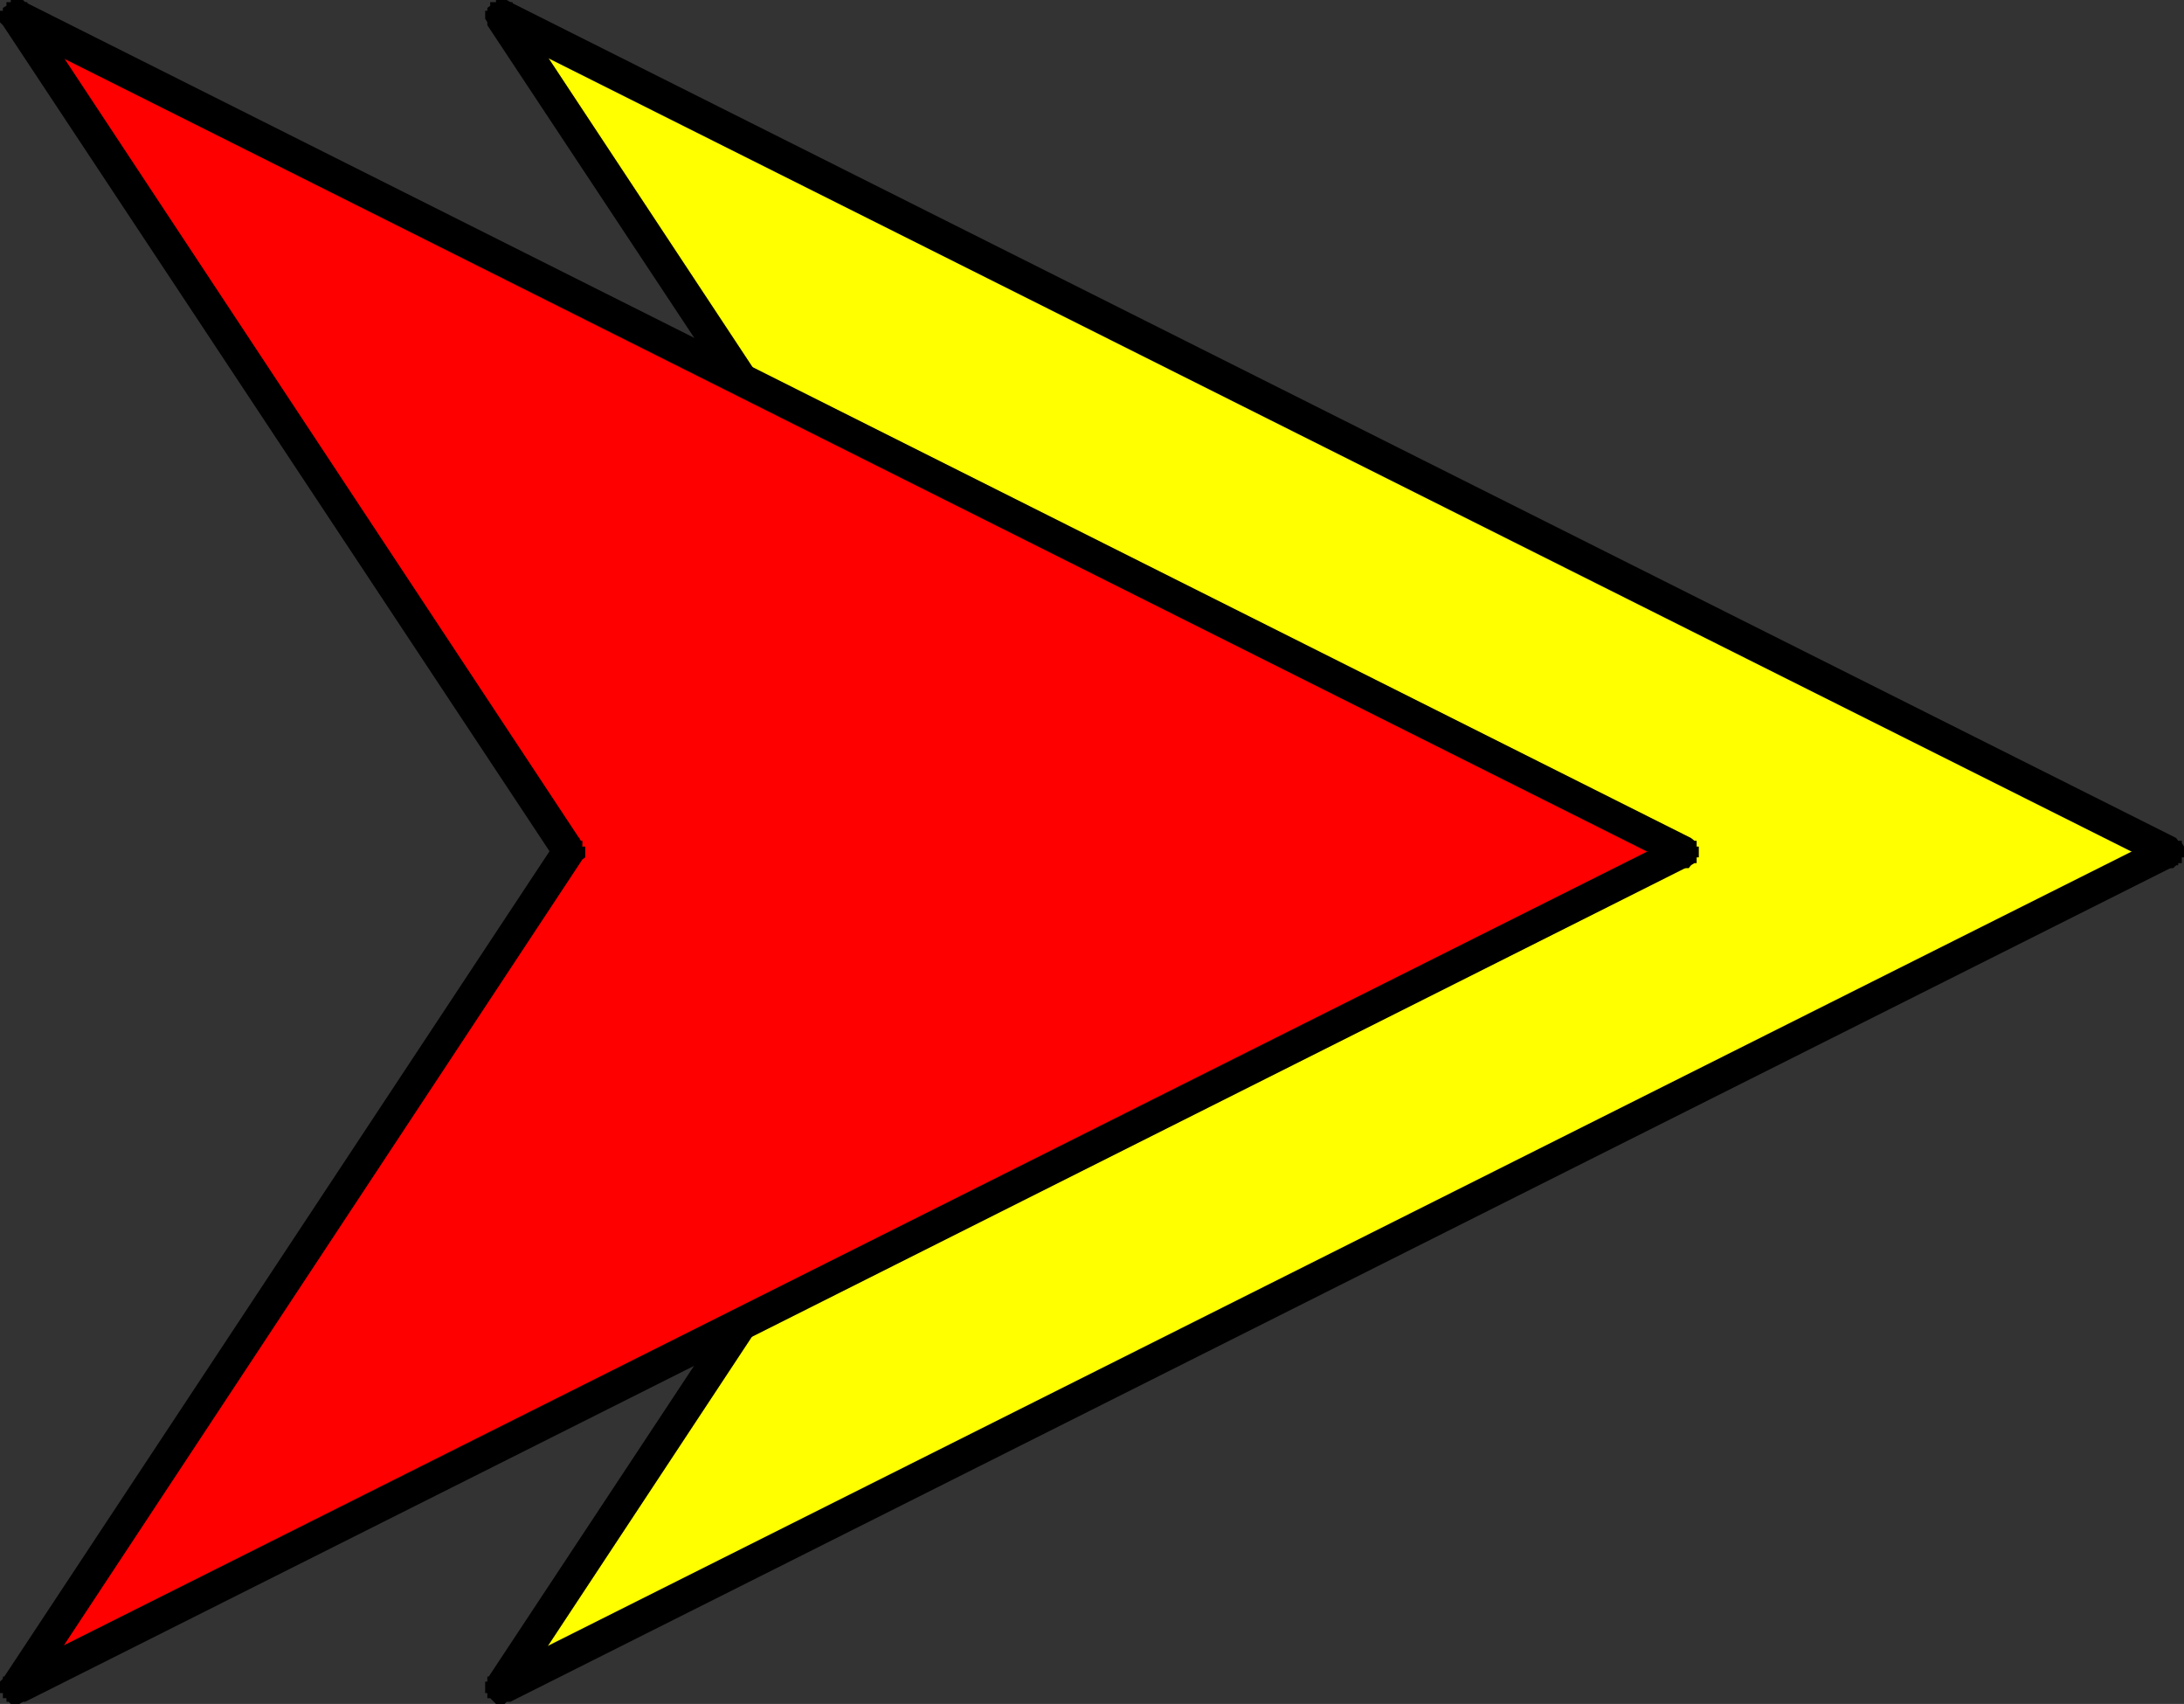
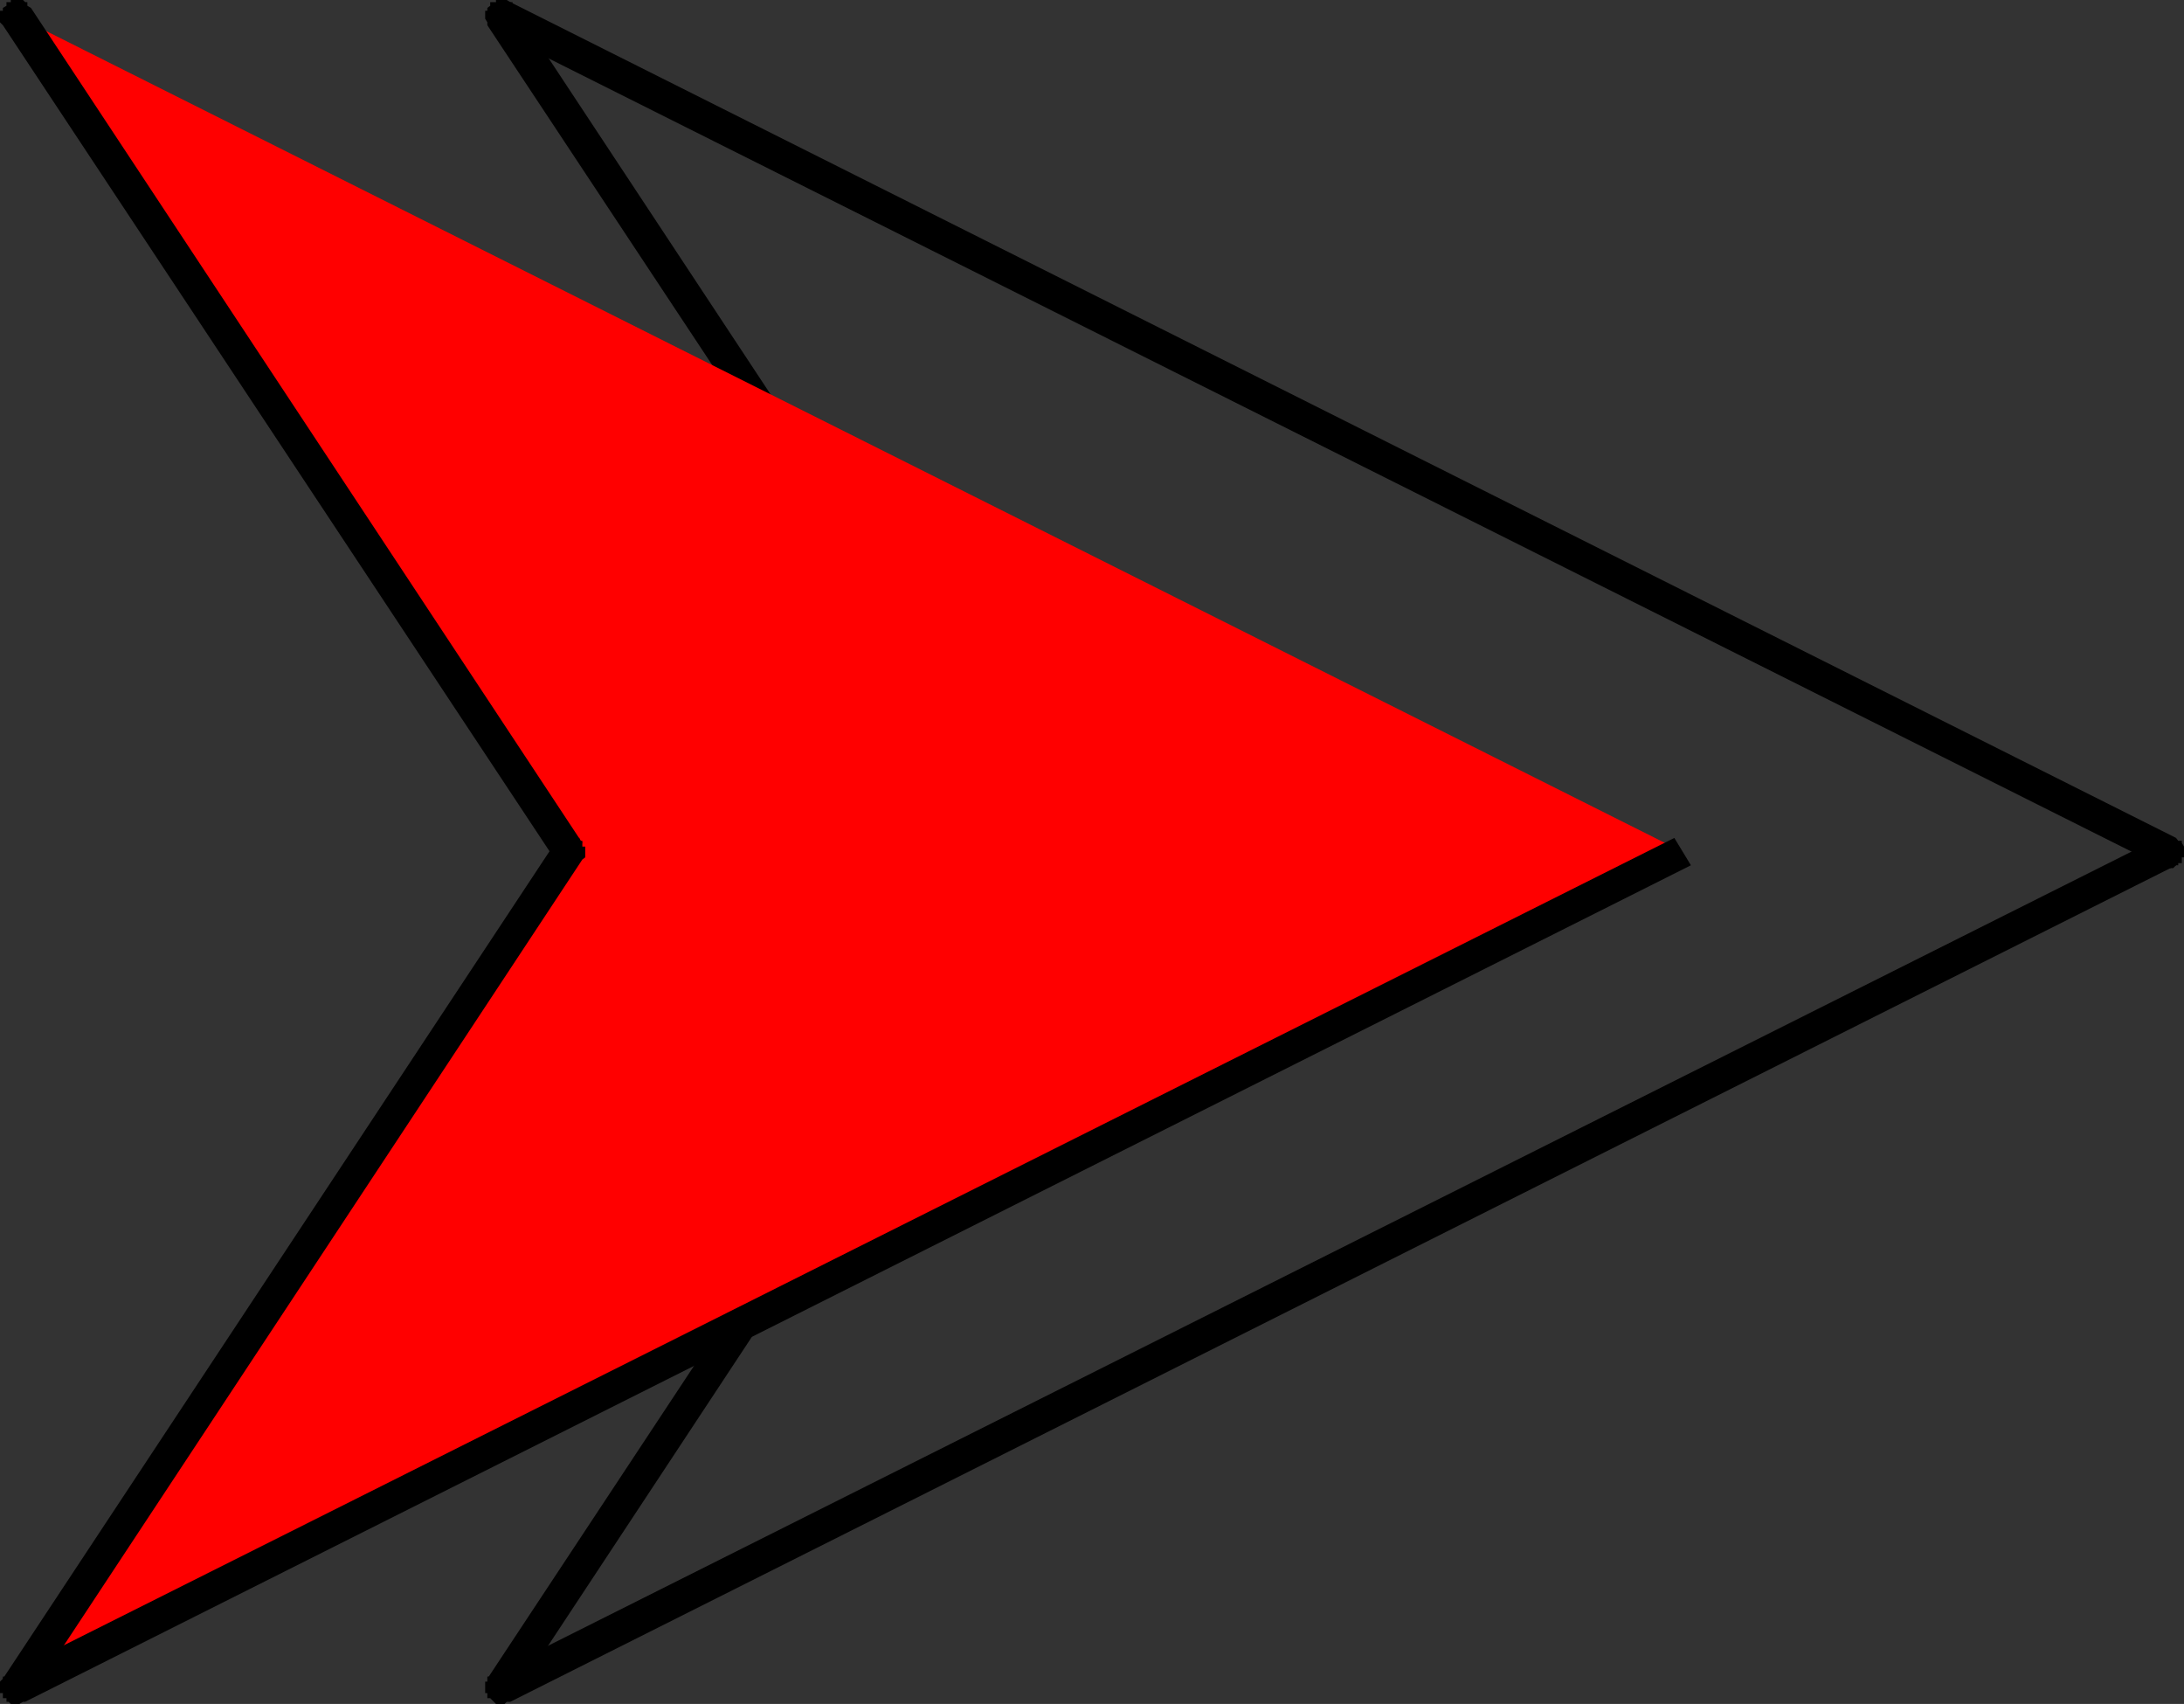
<svg xmlns="http://www.w3.org/2000/svg" xmlns:ns1="http://sodipodi.sourceforge.net/DTD/sodipodi-0.dtd" xmlns:ns2="http://www.inkscape.org/namespaces/inkscape" version="1.0" width="129.724mm" height="101.18mm" id="svg10" ns1:docname="Arrow 1263.wmf">
  <rect width="100%" height="100%" fill="#333333" stroke="none" />
  <ns1:namedview id="namedview10" pagecolor="#ffffff" bordercolor="#000000" borderopacity="0.25" ns2:showpageshadow="2" ns2:pageopacity="0.0" ns2:pagecheckerboard="0" ns2:deskcolor="#d1d1d1" ns2:document-units="mm" />
  <defs id="defs1">
    <pattern id="WMFhbasepattern" patternUnits="userSpaceOnUse" width="6" height="6" x="0" y="0" />
  </defs>
-   <path style="fill:#ffff00;fill-opacity:1;fill-rule:evenodd;stroke:none" d="M 486.577,191.126 112.635,378.697 236.421,191.126 112.635,3.716 Z" id="path1" />
  <path style="fill:#000000;fill-opacity:1;fill-rule:evenodd;stroke:none" d="m 109.403,376.758 5.171,5.17 373.942,-187.733 -3.878,-6.139 -373.78,187.41 4.848,5.008 -4.848,-5.008 -0.808,0.808 h -0.646 v 0.485 0.646 h -0.485 v 0.646 0.646 0.485 0.808 h 0.485 v 0.485 0.646 h 0.646 l 0.808,0.808 0.485,0.485 h 0.646 0.646 0.646 l 0.485,-0.485 h 0.808 z" id="path2" />
  <path style="fill:#000000;fill-opacity:1;fill-rule:evenodd;stroke:none" d="m 233.35,192.903 v -3.716 l -123.947,187.571 6.302,3.716 123.785,-187.571 v -3.716 3.716 l 0.646,-0.485 v -0.485 -0.808 -0.646 -0.485 l -0.646,-0.808 v -0.485 h -0.485 v -0.646 h -0.808 -0.485 v -0.646 h -0.485 -0.808 -0.646 -0.485 v 0.646 h -0.808 l -0.485,0.646 -0.646,0.485 z" id="path3" />
  <path style="fill:#000000;fill-opacity:1;fill-rule:evenodd;stroke:none" d="M 114.574,0.485 109.403,5.655 233.35,192.903 239.491,189.187 115.705,1.777 l -4.848,5.17 4.848,-5.17 V 1.292 h -0.646 V 0.485 h -0.485 L 113.766,0 h -0.485 -0.646 -0.646 -0.646 v 0.485 h -0.485 -0.808 V 1.292 l -0.646,0.485 v 0.646 h -0.485 v 0.808 0.485 0.485 l 0.485,0.808 v 0.646 z" id="path4" />
  <path style="fill:#000000;fill-opacity:1;fill-rule:evenodd;stroke:none" d="m 488.516,194.195 v -6.139 L 114.574,0.485 110.857,6.947 484.638,194.195 v -6.139 6.139 h 0.646 l 0.808,0.646 h 0.485 0.646 0.646 l 0.646,-0.646 h 0.485 v -0.485 h 0.808 v -0.808 -0.485 h 0.485 v -0.485 -0.808 -0.646 -0.485 l -0.485,-0.808 v -0.485 h -0.808 l -0.485,-0.646 z" id="path5" />
  <path style="fill:#ff0000;fill-opacity:1;fill-rule:evenodd;stroke:none" d="M 377.659,191.126 3.878,378.697 127.664,191.126 3.878,3.716 Z" id="path6" />
  <path style="fill:#000000;fill-opacity:1;fill-rule:evenodd;stroke:none" d="M 0.646,376.758 5.656,381.928 379.598,194.195 375.881,188.056 1.939,375.466 l 5.01,5.008 -5.01,-5.008 -0.485,0.808 H 0.646 v 0.485 L 0,377.404 v 0.646 0.646 0.485 0.808 h 0.646 v 0.485 0.646 H 1.454 v 0.808 h 0.485 l 0.485,0.485 h 0.808 0.646 0.485 l 0.808,-0.485 h 0.485 z" id="path7" />
  <path style="fill:#000000;fill-opacity:1;fill-rule:evenodd;stroke:none" d="m 124.593,192.903 v -3.716 L 0.646,376.758 6.949,380.474 130.734,192.903 v -3.716 3.716 l 0.646,-0.485 v -0.485 -0.808 -0.646 -0.485 h -0.646 v -0.808 -0.485 h -0.646 v -0.646 h -0.485 -0.808 v -0.646 h -0.485 -0.646 -0.808 -0.485 v 0.646 h -0.485 l -0.808,0.646 -0.485,0.485 z" id="path8" />
  <path style="fill:#000000;fill-opacity:1;fill-rule:evenodd;stroke:none" d="M 5.656,0.485 0.646,5.655 124.593,192.903 130.734,189.187 6.949,1.777 1.939,6.947 6.949,1.777 6.141,1.292 V 0.485 H 5.656 L 5.171,0 H 4.363 3.878 3.232 2.424 V 0.485 H 1.939 1.454 V 1.292 L 0.646,1.777 V 2.423 H 0 v 0.808 0.485 0.485 0.808 l 0.646,0.646 z" id="path9" />
-   <path style="fill:#000000;fill-opacity:1;fill-rule:evenodd;stroke:none" d="m 379.598,194.195 v -6.139 L 5.656,0.485 1.939,6.947 375.881,194.195 v -6.139 6.139 h 0.646 l 0.646,0.646 h 0.485 0.808 0.646 l 0.485,-0.646 0.808,-0.485 h 0.485 v -0.808 -0.485 h 0.485 v -0.485 -0.808 -0.646 -0.485 h -0.485 v -0.808 -0.485 h -0.485 l -0.808,-0.646 z" id="path10" />
</svg>